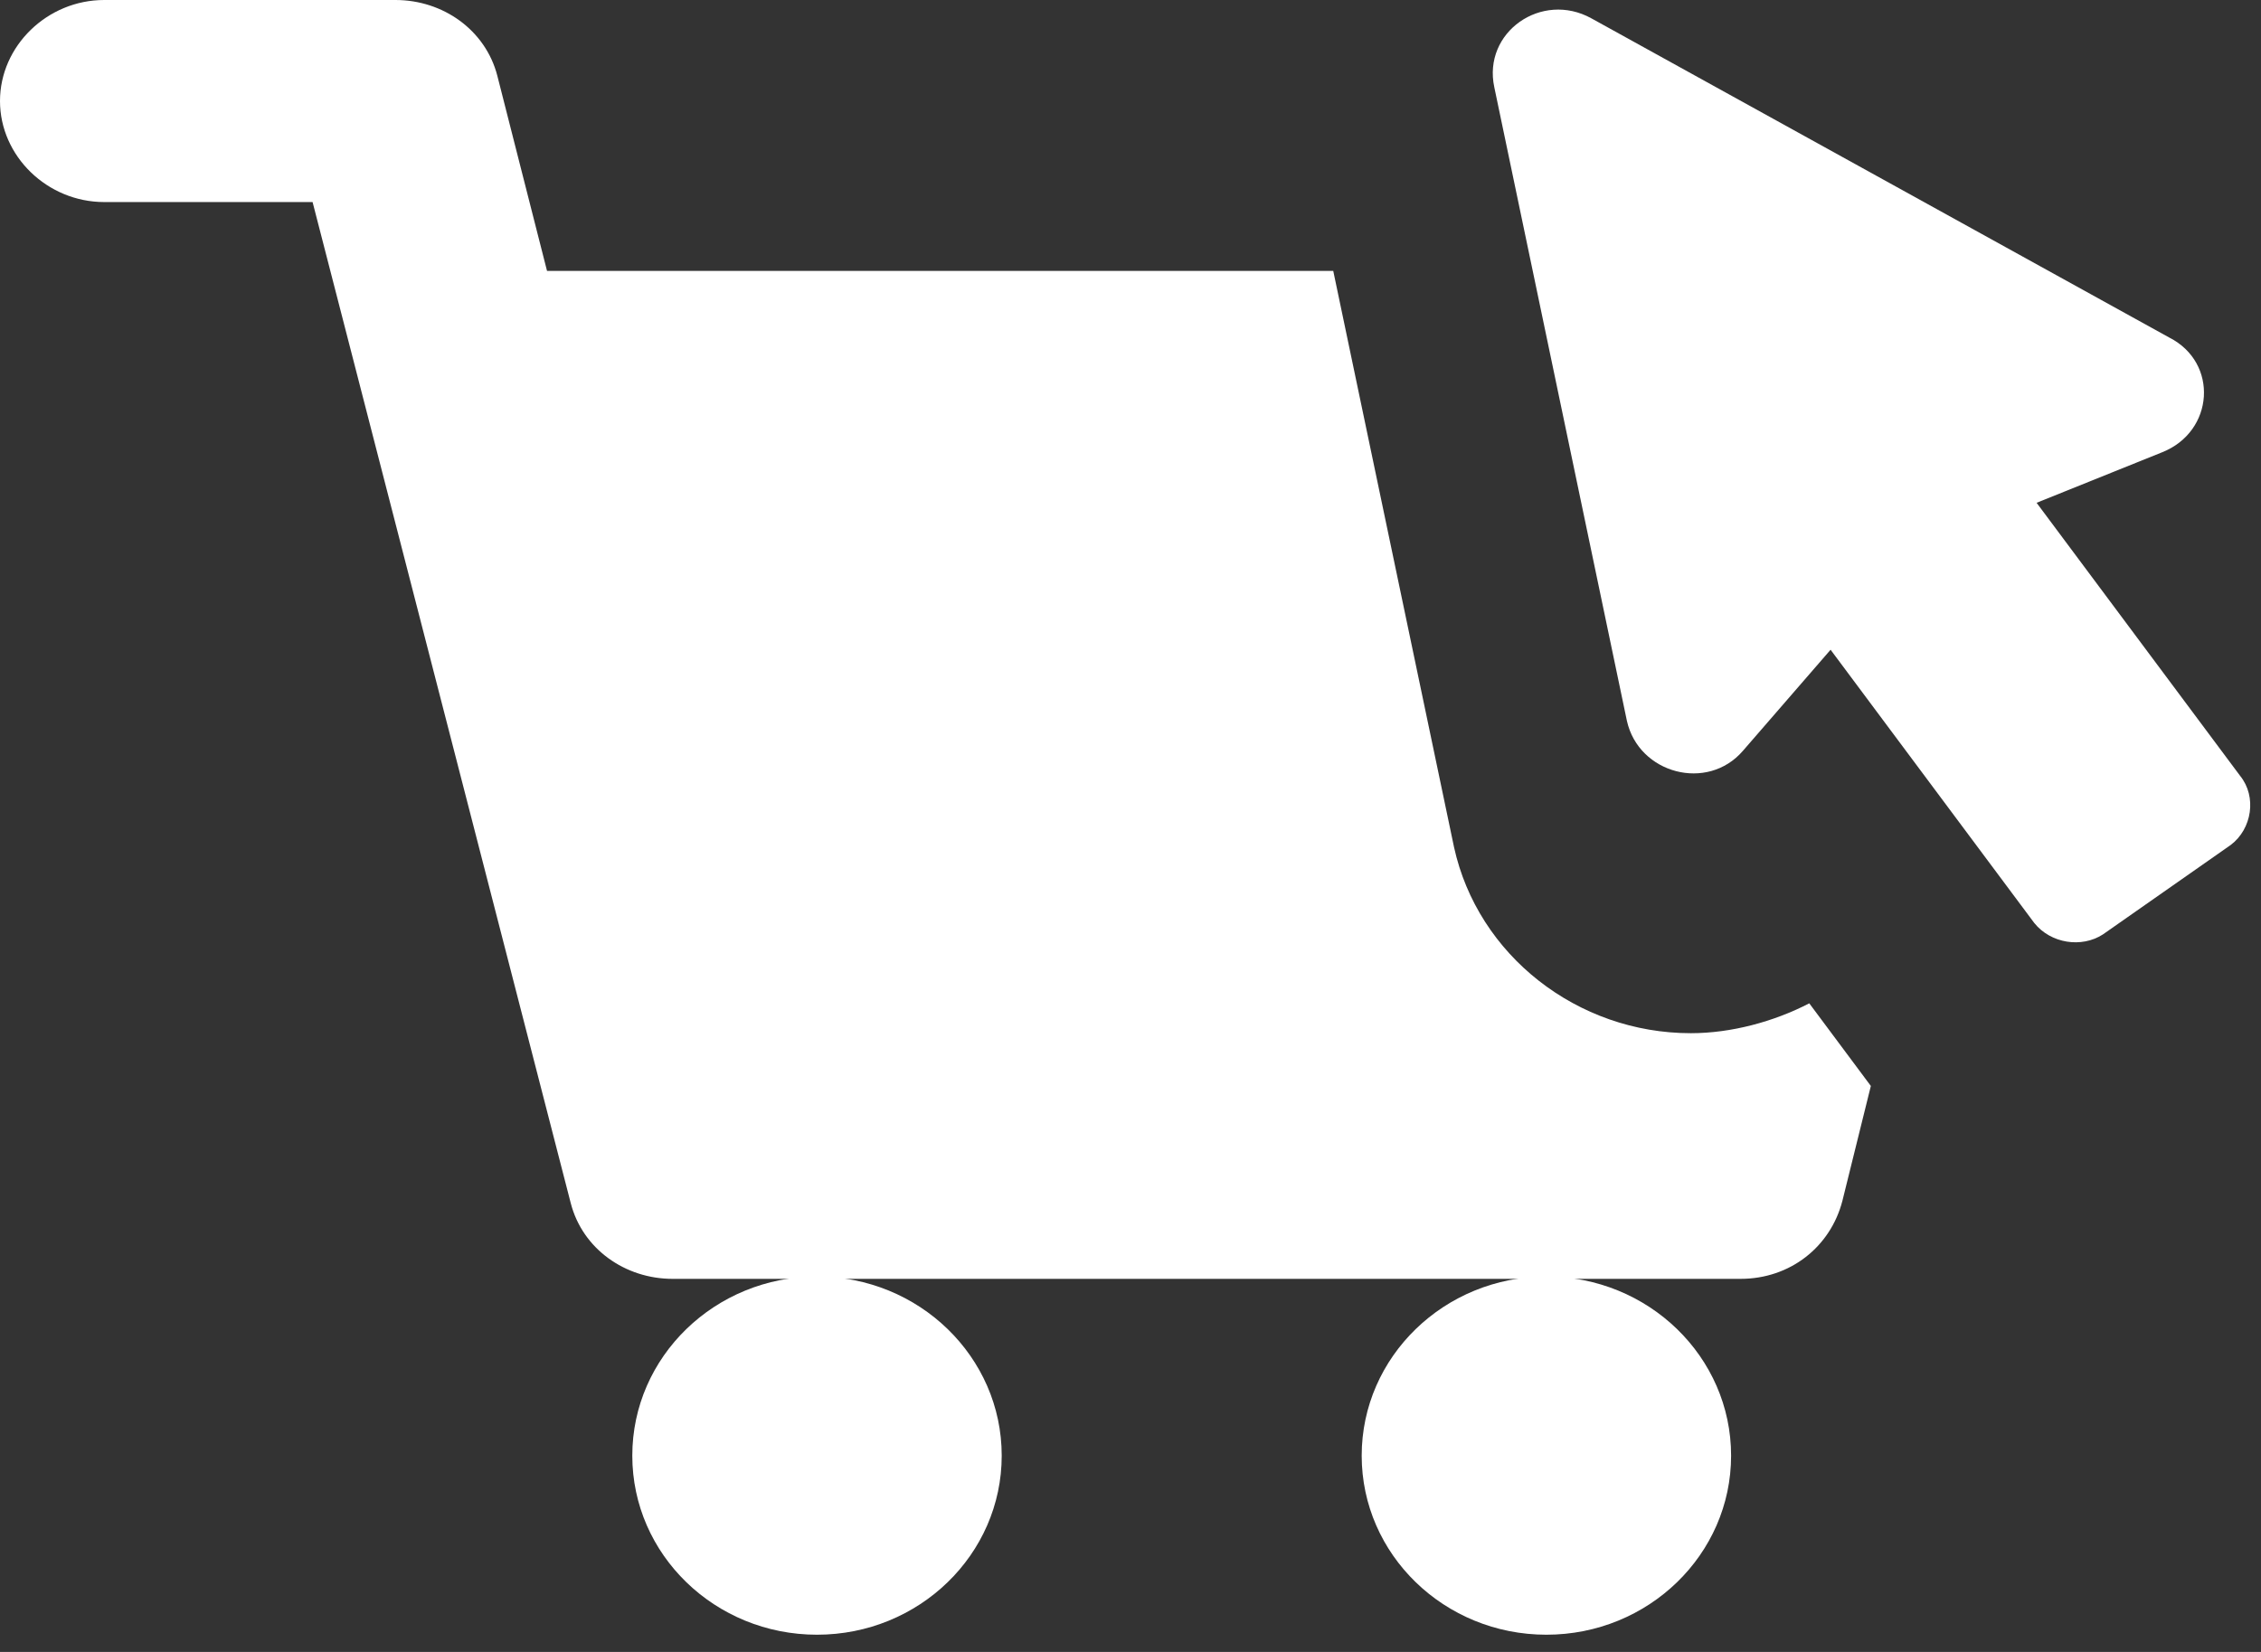
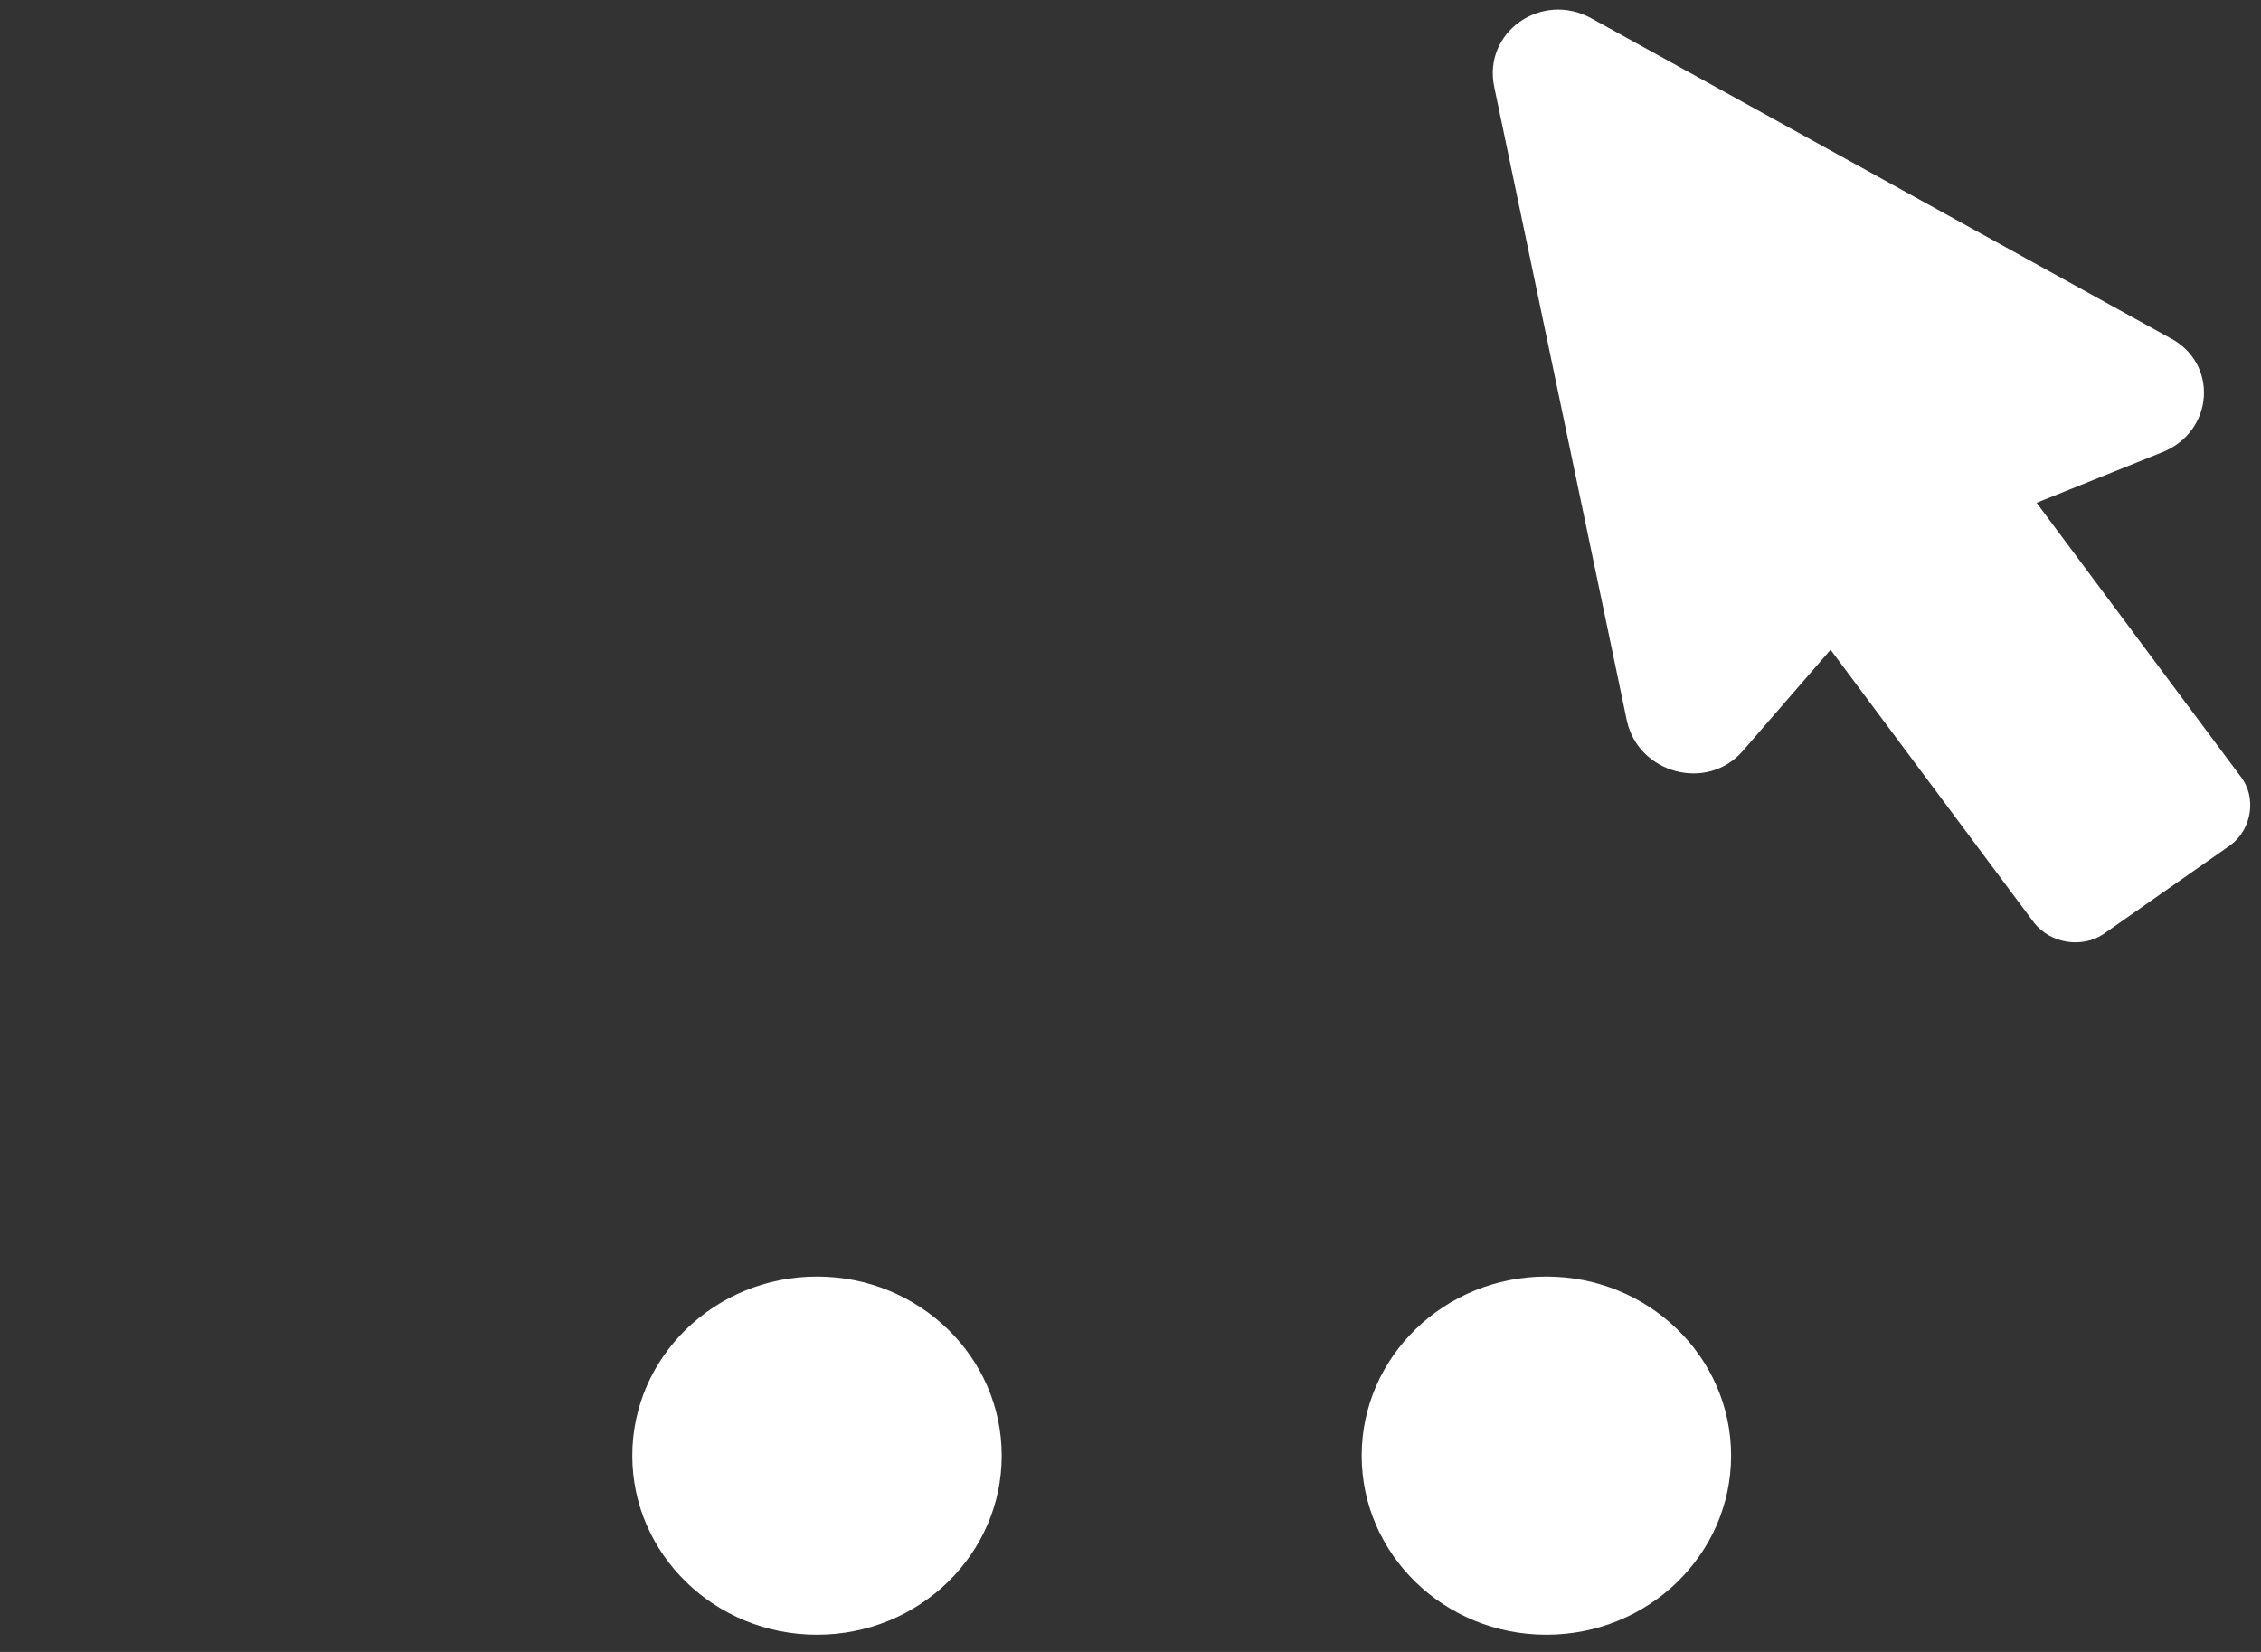
<svg xmlns="http://www.w3.org/2000/svg" width="52" height="38" viewBox="0 0 52 38" fill="none">
  <rect x="0" y="0" width="52" height="38" fill="#333333" stroke="none" />
-   <path d="M38.887 23.767C36.273 23.767 33.986 21.971 33.441 19.489L30.663 6.232L12.581 6.232L11.438 1.743C11.165 0.687 10.185 0 9.096 0L2.396 0C1.089 0 0 1.056 0 2.324C0 3.592 1.089 4.648 2.396 4.648H7.189L13.126 27.675C13.398 28.731 14.379 29.418 15.468 29.418L40.031 29.418C41.175 29.418 42.101 28.678 42.373 27.622L43.027 24.981L41.611 23.08C40.794 23.503 39.813 23.767 38.888 23.767L38.887 23.767Z" fill="white" />
  <path d="M23.038 33.485C23.038 35.76 21.136 37.604 18.79 37.604C16.444 37.604 14.542 35.76 14.542 33.485C14.542 31.21 16.444 29.365 18.79 29.365C21.136 29.365 23.038 31.21 23.038 33.485Z" fill="white" />
  <path d="M39.813 33.485C39.813 35.76 37.911 37.604 35.565 37.604C33.219 37.604 31.317 35.76 31.317 33.485C31.317 31.21 33.219 29.365 35.565 29.365C37.911 29.365 39.813 31.21 39.813 33.485Z" fill="white" />
  <path d="M51.523 17.851L46.839 11.566L49.726 10.404C50.924 9.929 51.033 8.344 49.889 7.764L36.6 0.422C35.456 -0.211 34.095 0.739 34.367 2.007L37.417 16.584C37.689 17.798 39.269 18.221 40.086 17.27L42.101 14.946L46.785 21.231C47.166 21.706 47.874 21.812 48.364 21.495L51.305 19.436C51.795 19.066 51.905 18.326 51.523 17.851L51.523 17.851Z" fill="white" />
</svg>